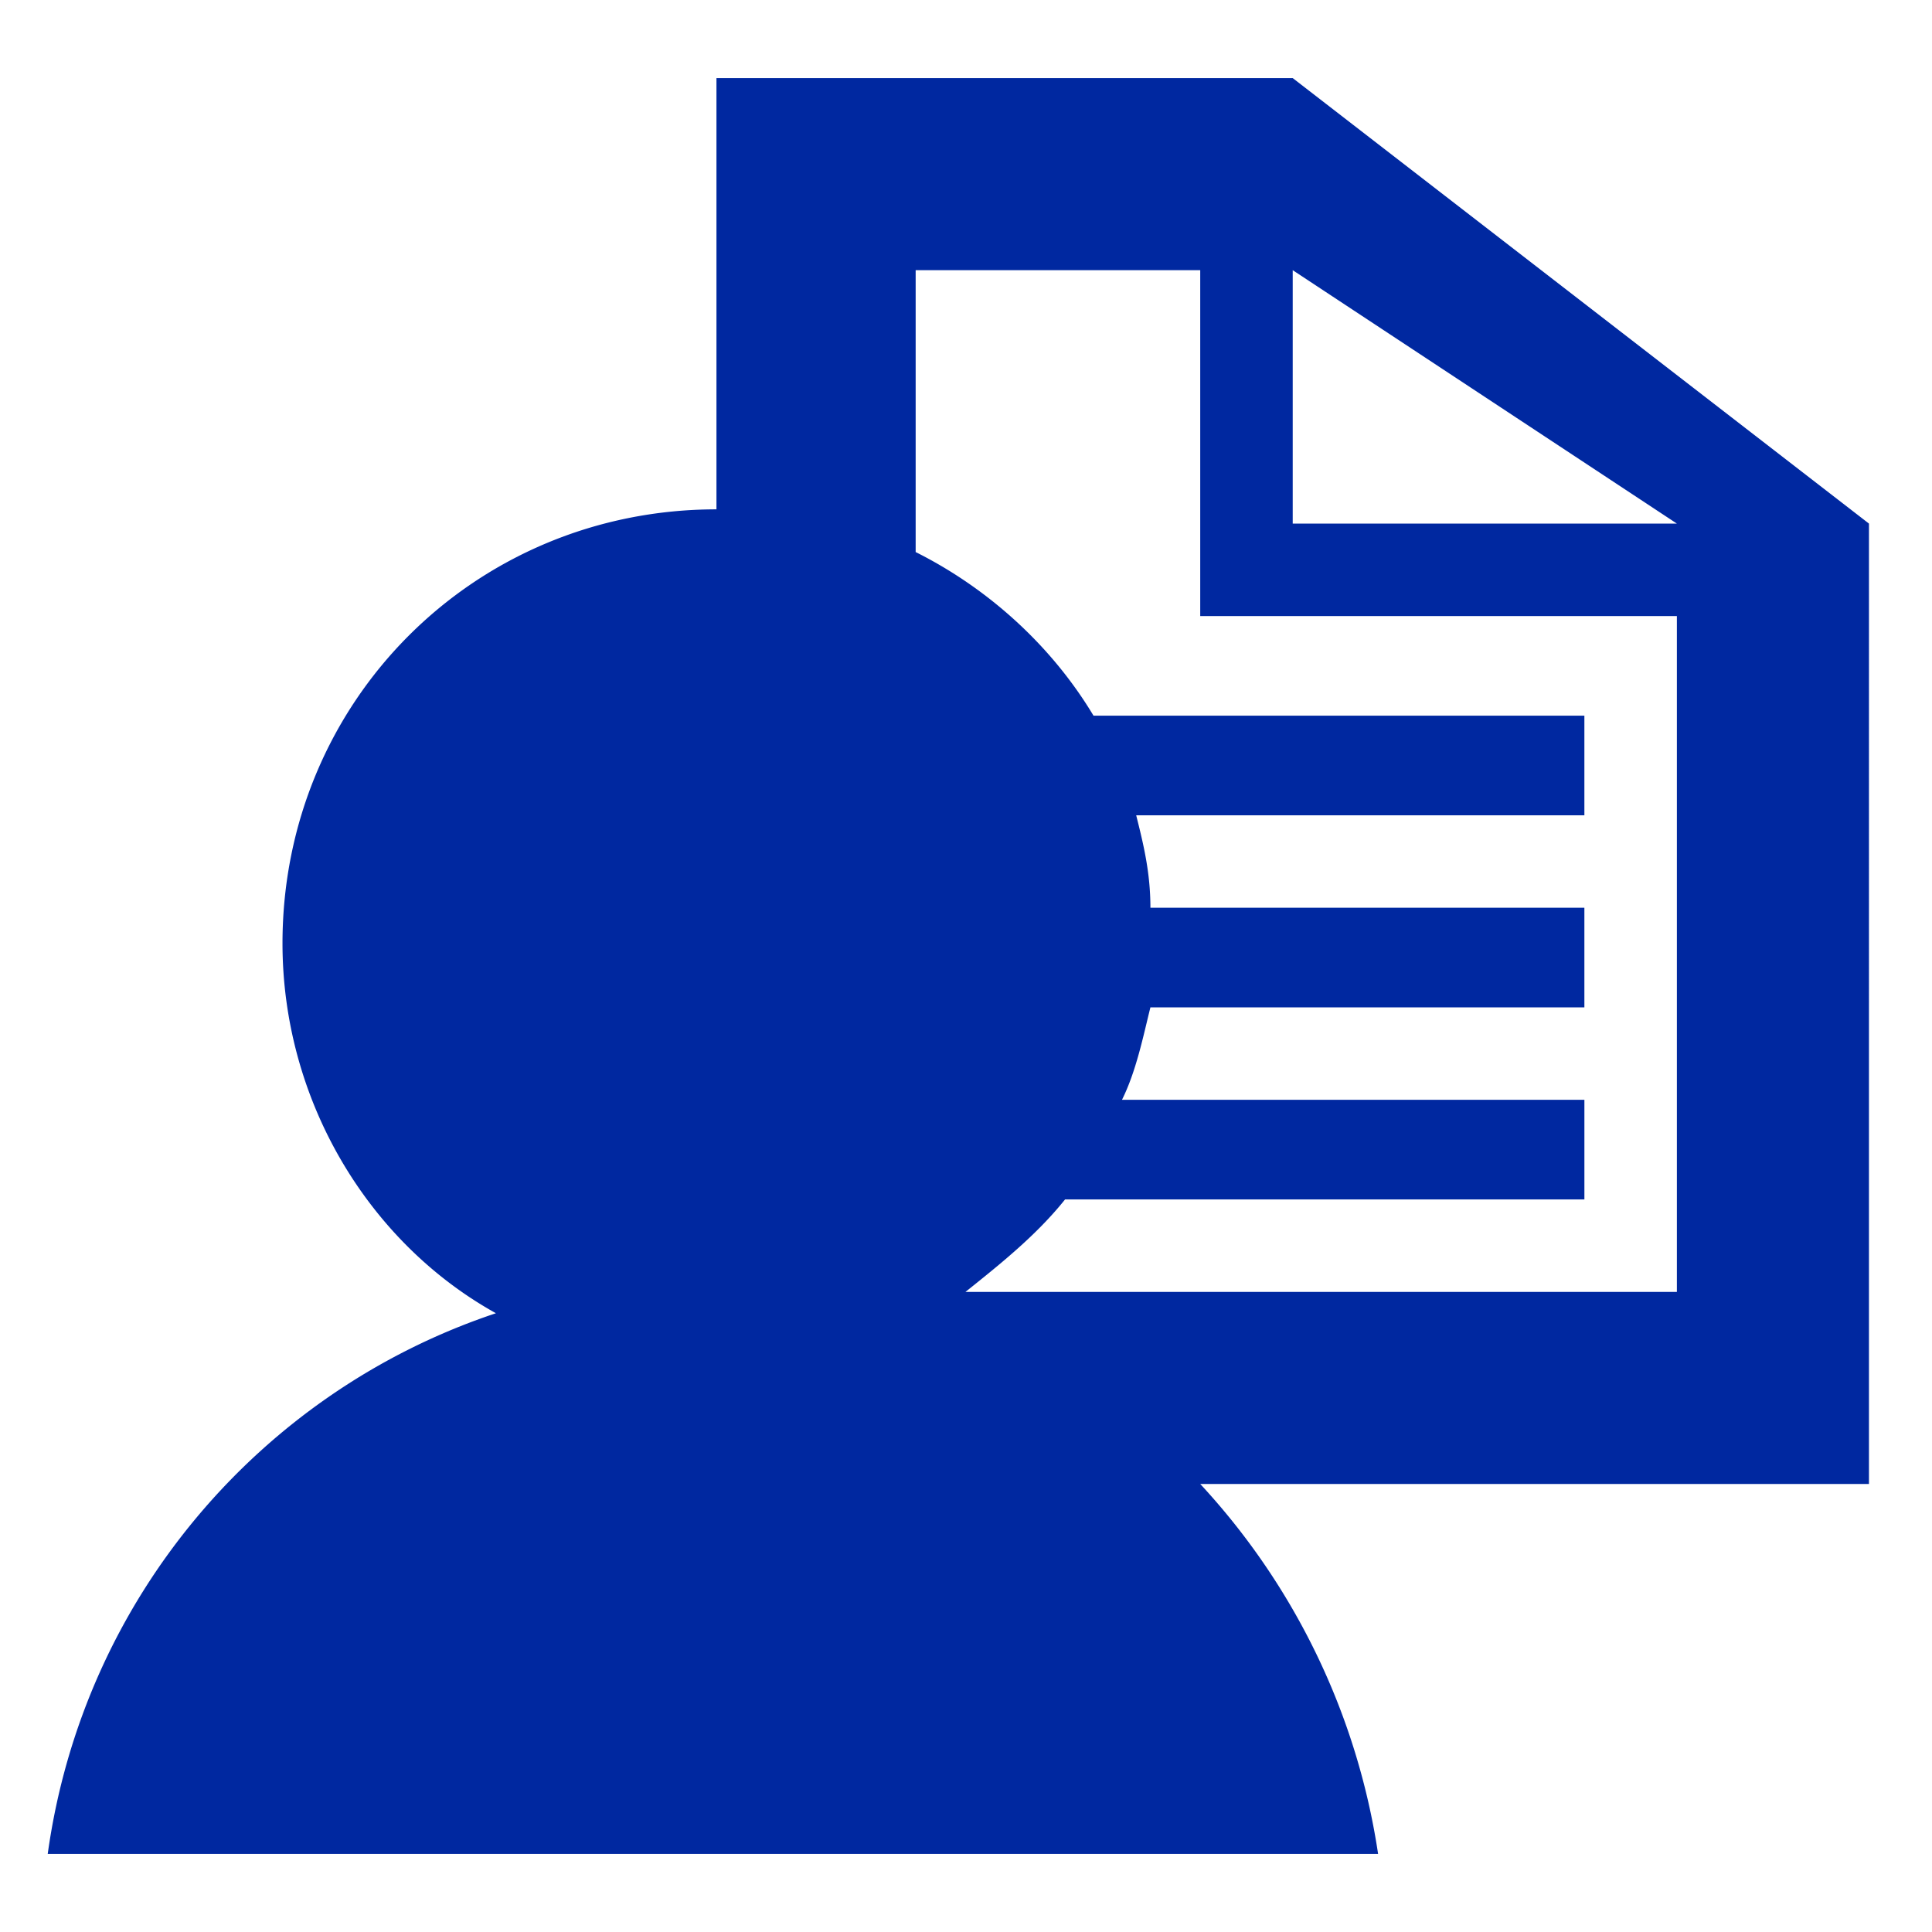
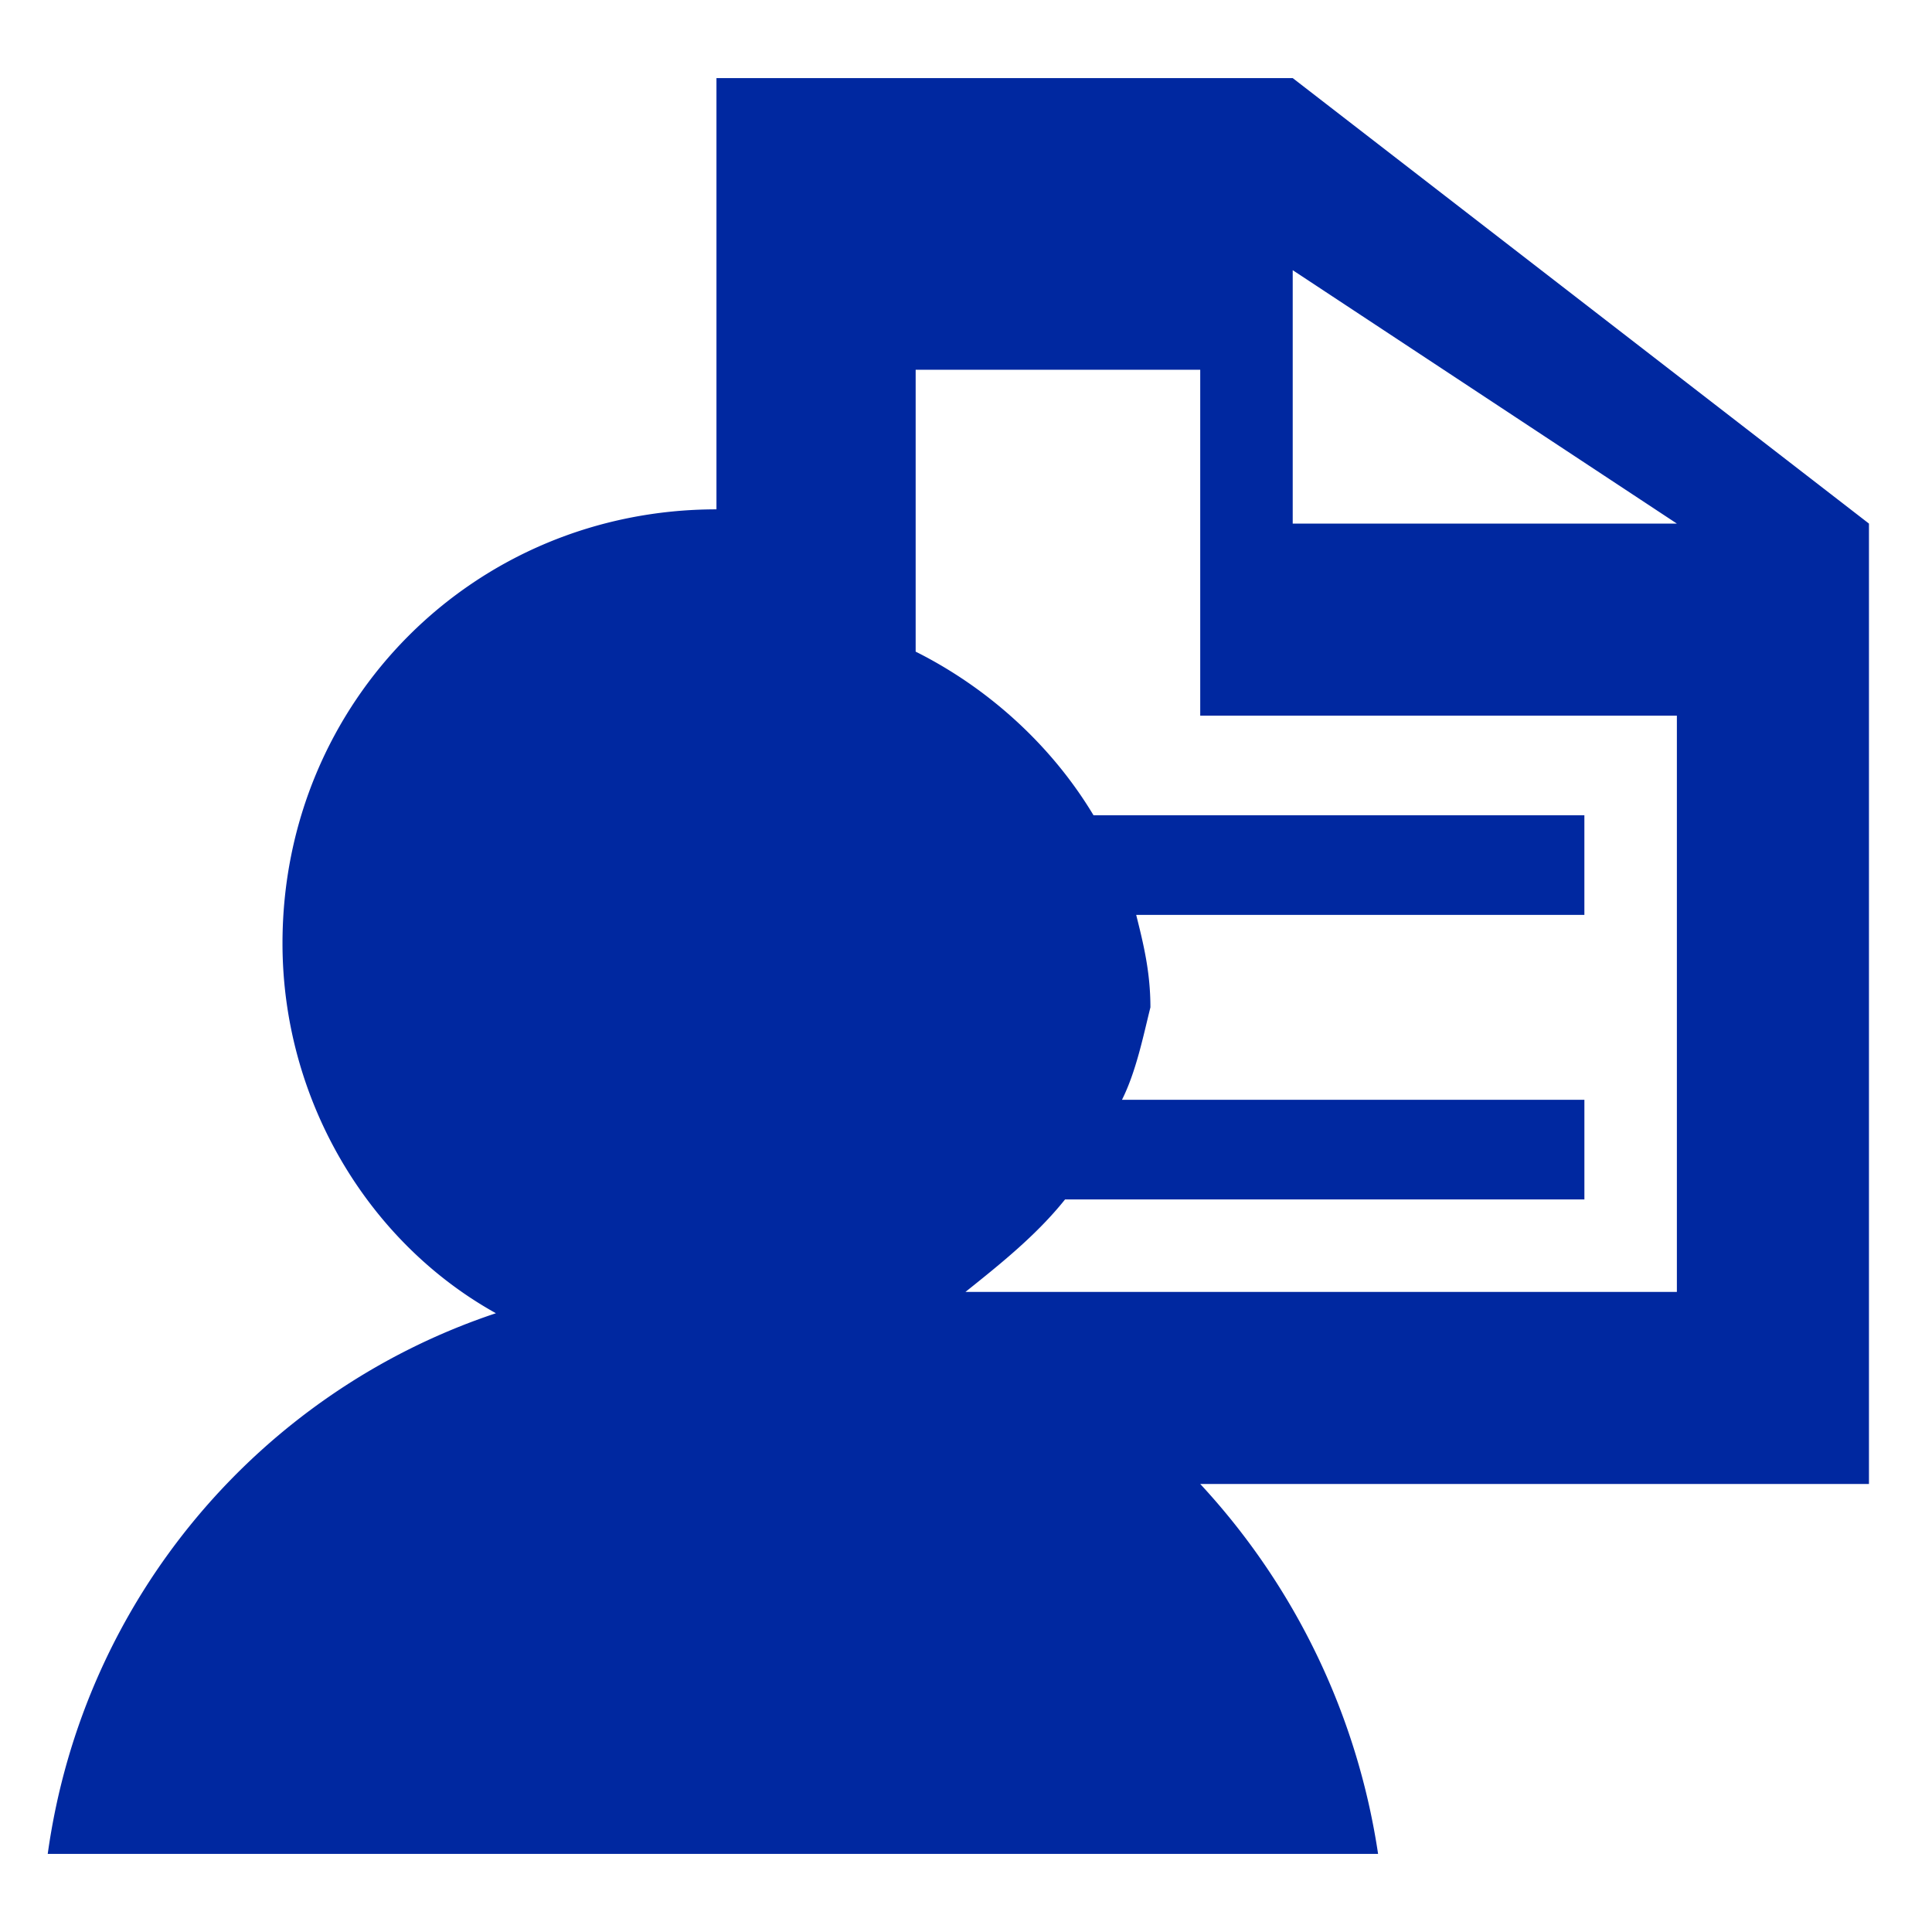
<svg xmlns="http://www.w3.org/2000/svg" t="1713776978344" class="icon" viewBox="0 0 1024 1024" version="1.1" p-id="18285" width="200" height="200">
-   <path d="M990.587 277.514L685.165 41.39H379.738v228.575c-128.205 0-230.009 101.808-230.009 230.009 0 82.95 45.244 158.364 113.119 196.067C138.416 737.516 44.147 846.875 25.297 982.61h705.118a368.511 368.511 0 0 0-94.274-196.078h354.447V277.514z m-101.808 407.222H511.717c18.854-15.079 37.71-30.169 52.789-49.013h275.257v-52.795H594.665c7.545-15.079 11.315-33.933 15.079-49.013h230.009v-52.785H609.745c0-18.854-3.77-33.939-7.541-49.015h237.548v-52.789H579.586c-22.624-37.71-56.568-67.873-94.269-86.725v-149.402h150.829v183.335h252.633v358.201z m-203.614-407.222V143.2l203.612 134.314h-203.612z m0 0" p-id="18286" fill="#0028A0" />
+   <path d="M990.587 277.514L685.165 41.39H379.738v228.575c-128.205 0-230.009 101.808-230.009 230.009 0 82.95 45.244 158.364 113.119 196.067C138.416 737.516 44.147 846.875 25.297 982.61h705.118a368.511 368.511 0 0 0-94.274-196.078h354.447V277.514z m-101.808 407.222H511.717c18.854-15.079 37.71-30.169 52.789-49.013h275.257v-52.795H594.665c7.545-15.079 11.315-33.933 15.079-49.013h230.009H609.745c0-18.854-3.77-33.939-7.541-49.015h237.548v-52.789H579.586c-22.624-37.71-56.568-67.873-94.269-86.725v-149.402h150.829v183.335h252.633v358.201z m-203.614-407.222V143.2l203.612 134.314h-203.612z m0 0" p-id="18286" fill="#0028A0" />
</svg>